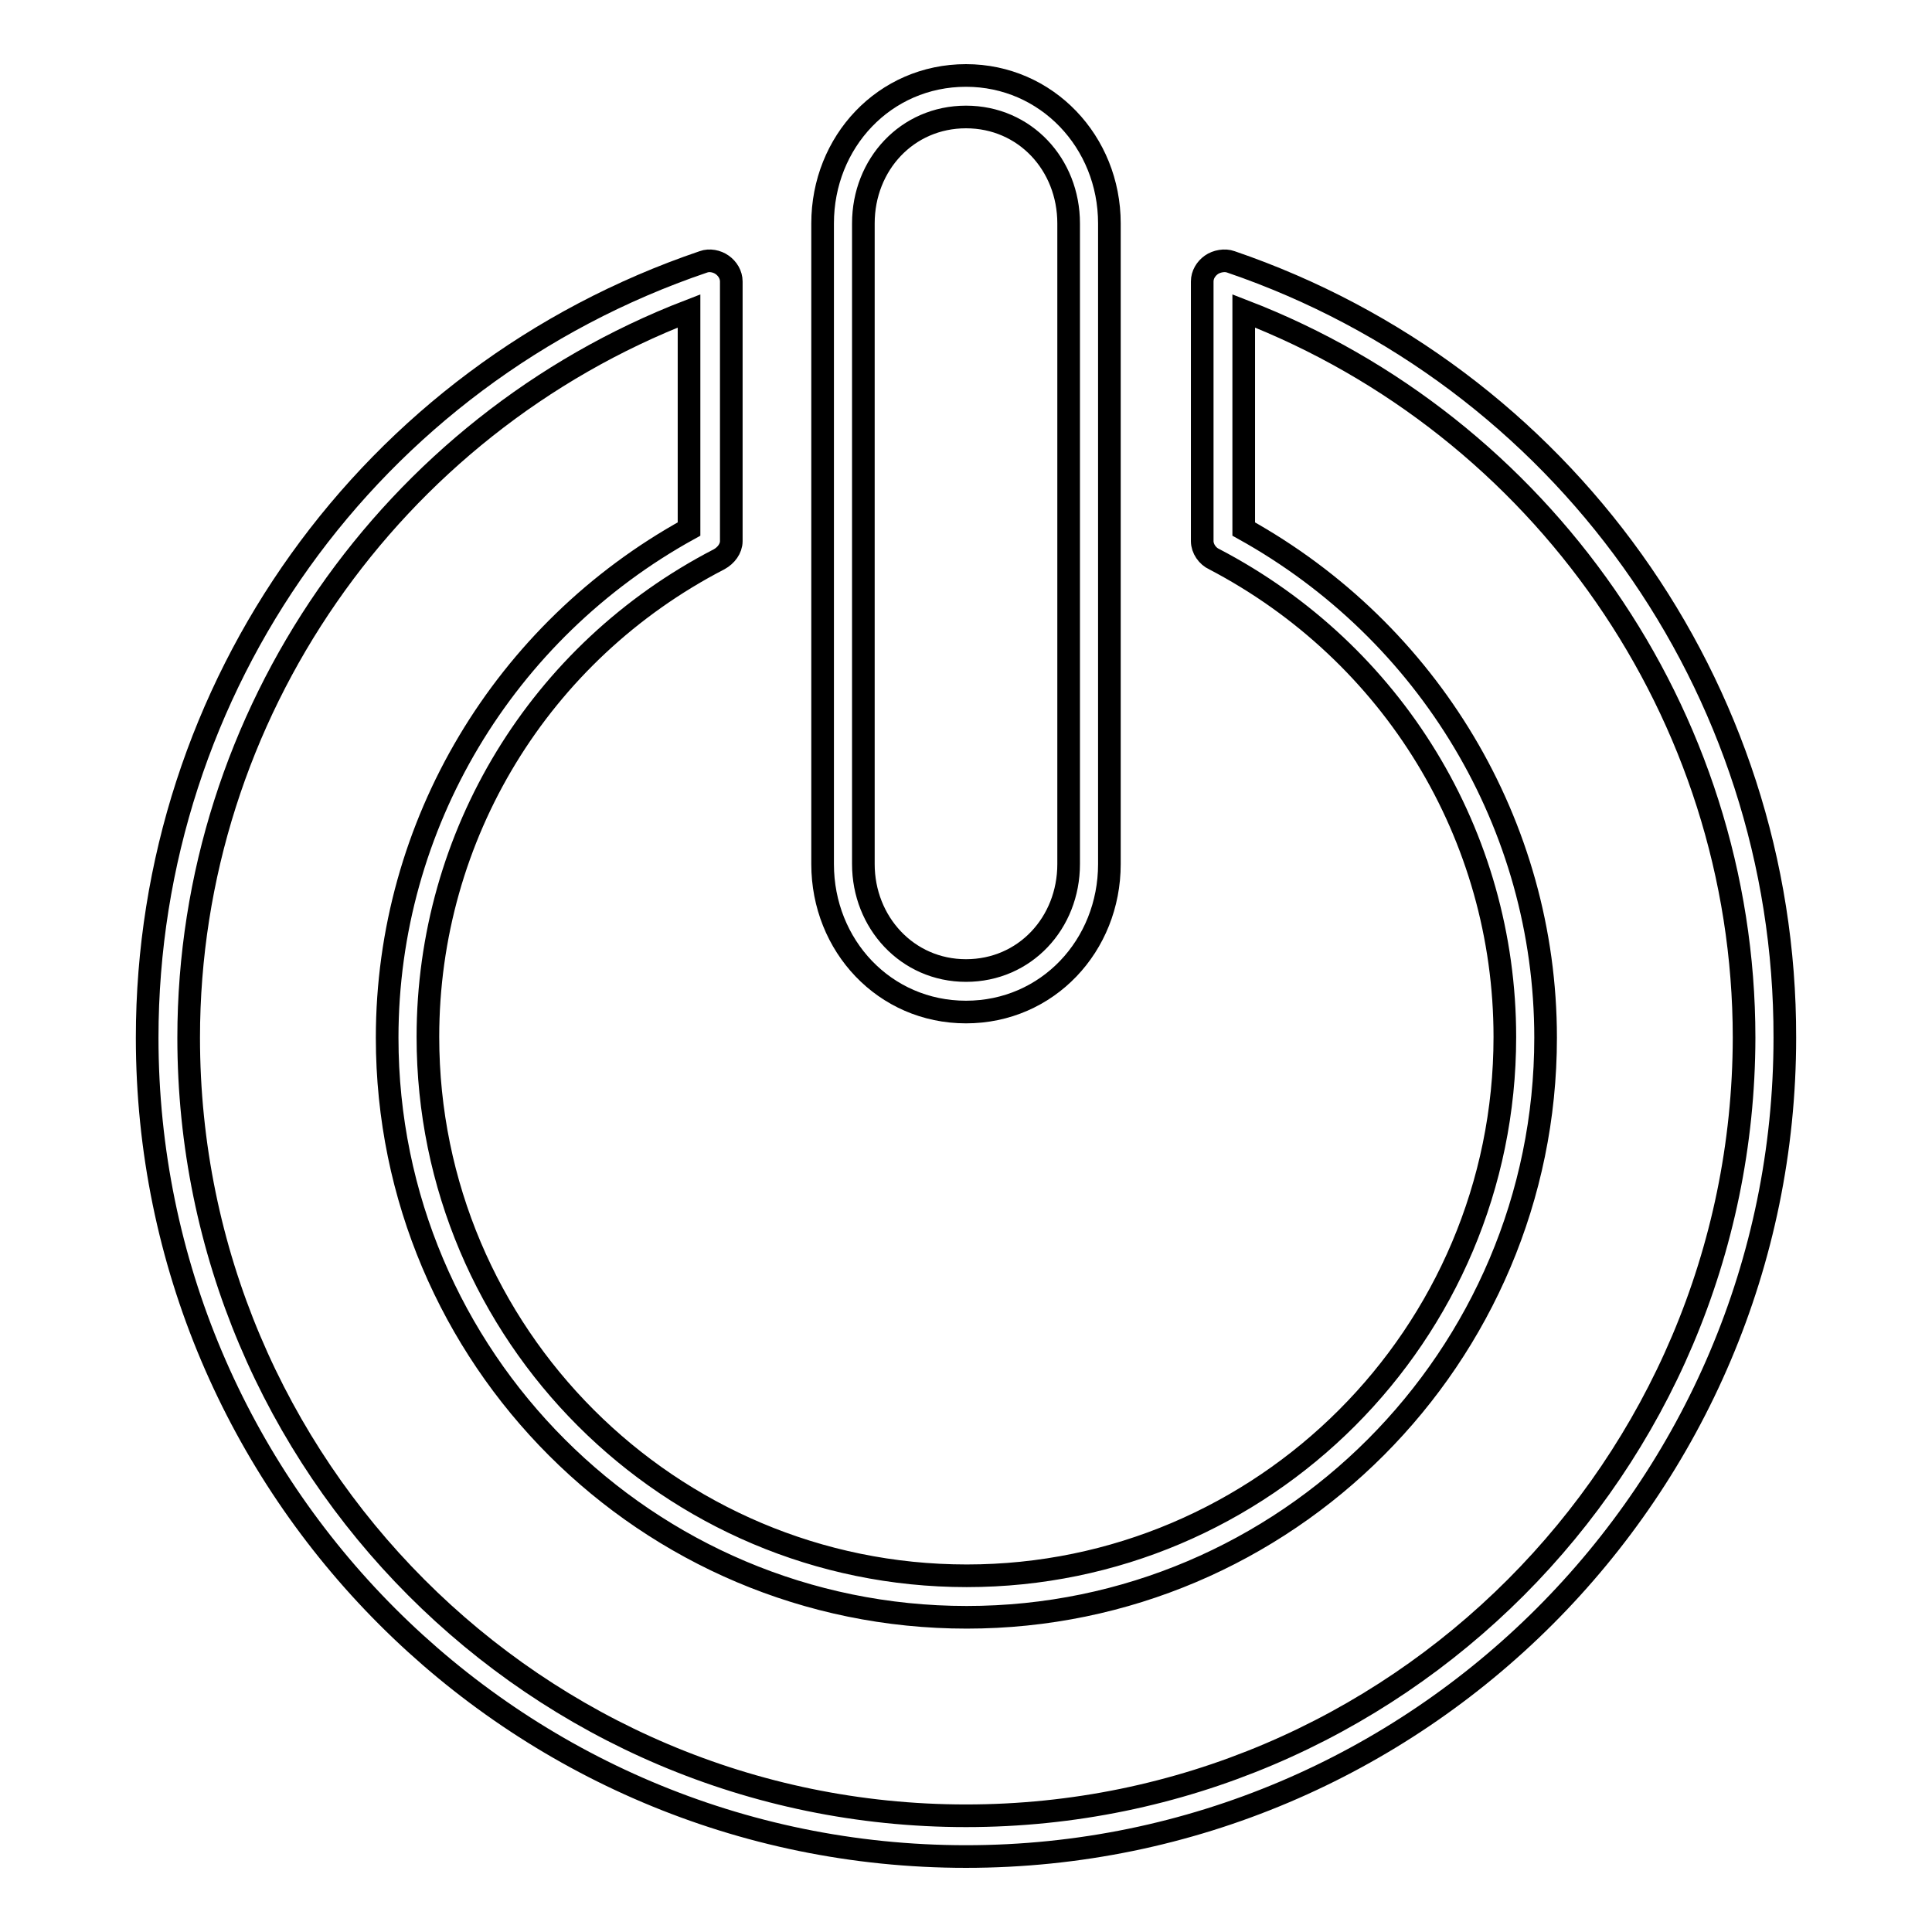
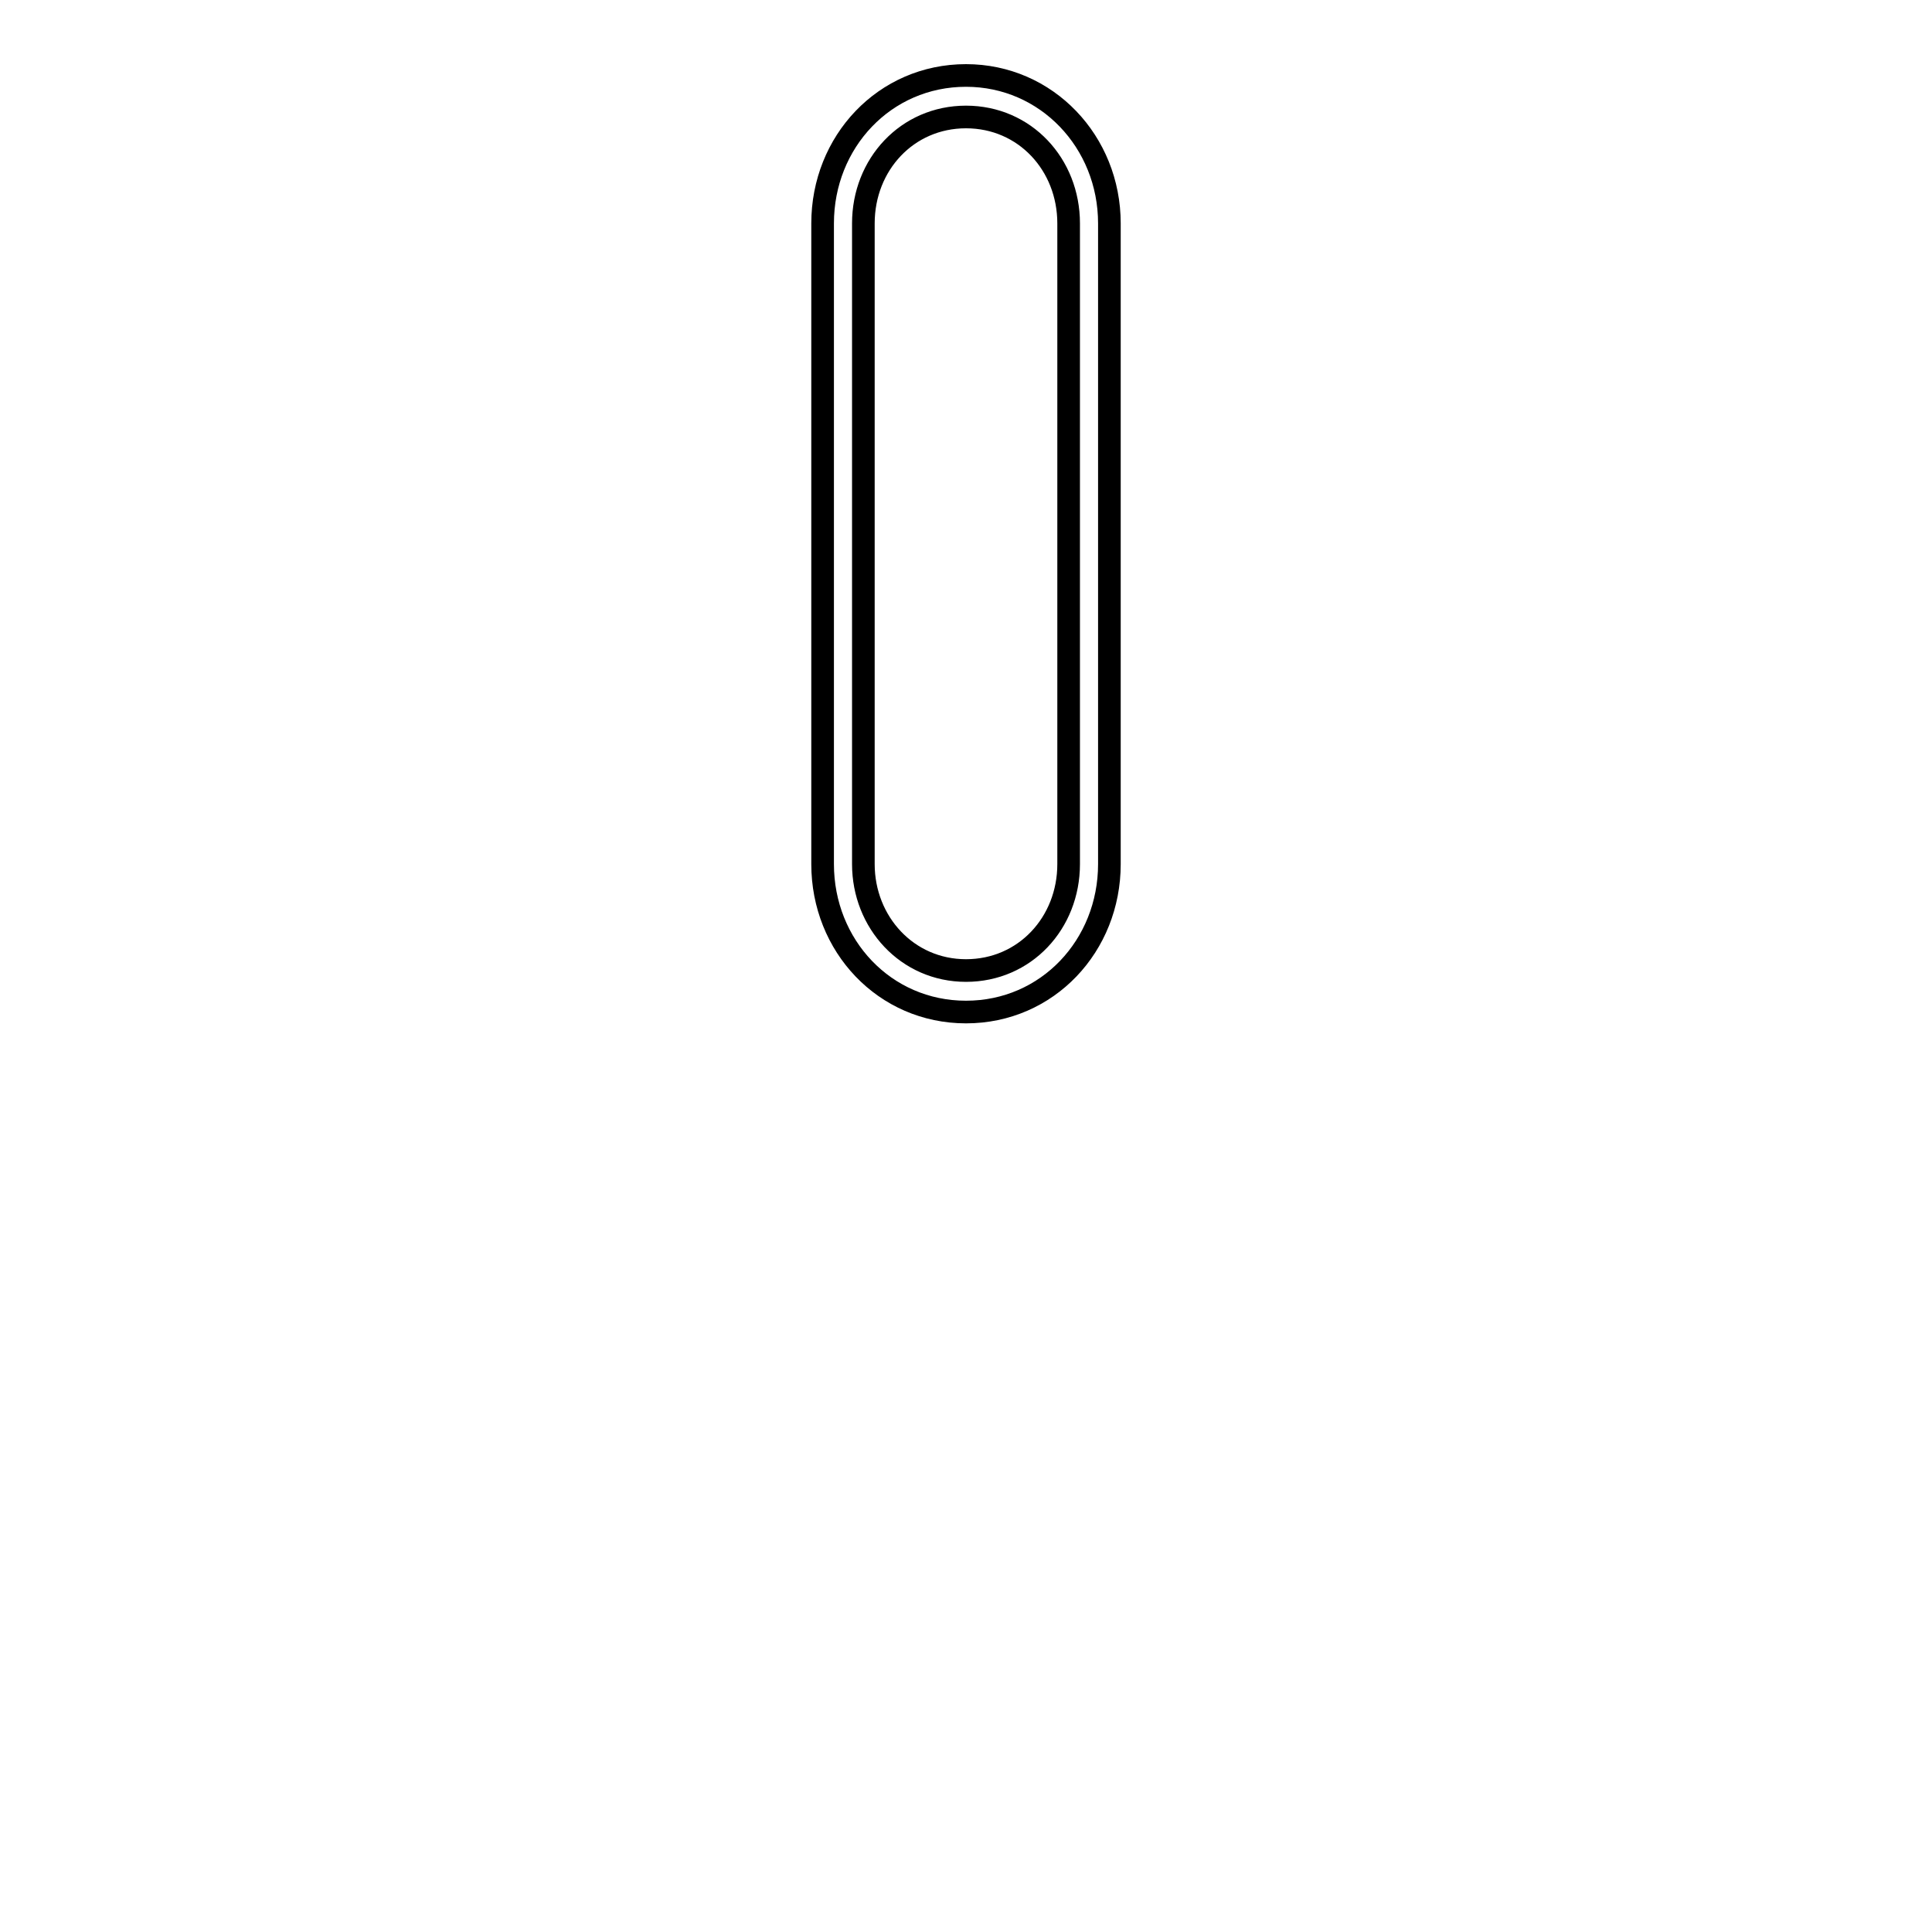
<svg xmlns="http://www.w3.org/2000/svg" version="1.1" x="0px" y="0px" viewBox="0 0 256 256" enable-background="new 0 0 256 256" xml:space="preserve">
  <g>
    <g>
      <g>
        <g>
          <path stroke-width="3" fill-opacity="0" stroke="#000000" d="M128,134.1c10.8,0,19-8.8,19-19.6V29.6c0-10.8-8.3-19.6-19-19.6c-10.8,0-19,8.8-19,19.6v84.9C109,125.3,117.2,134.1,128,134.1z M114.4,29.6c0-7.8,5.8-14.1,13.6-14.1c7.8,0,13.6,6.3,13.6,14.1v84.9c0,7.8-5.8,14.1-13.6,14.1s-13.6-6.4-13.6-14.1V29.6z" />
-           <path stroke-width="3" fill-opacity="0" stroke="#000000" d="M163.1,34.7c-0.8-0.3-1.9-0.1-2.6,0.4c-0.7,0.5-1.2,1.3-1.2,2.2v34.4c0,1,0.7,2,1.6,2.4c23.7,12.4,38.5,36.6,38.5,63.3c0,39.4-32,71.4-71.3,71.4c-39.4,0-71.4-32-71.4-71.4c0-26.7,14.8-51,38.6-63.3c0.9-0.5,1.6-1.4,1.6-2.4V37.3c0-0.9-0.5-1.7-1.2-2.2c-0.7-0.5-1.7-0.7-2.5-0.4C49,49.7,19.5,91,19.5,137.5C19.5,197.3,68.1,246,128,246c59.8,0,108.5-48.7,108.5-108.5C236.6,91,207,49.7,163.1,34.7z M128,240.6c-56.9,0-103-46.3-103-103.1c0-42.9,26.9-81.1,66.3-96.3v28.9c-24.5,13.5-40,39.2-40,67.4c0,42.4,34.4,76.8,76.8,76.8c42.3,0,76.7-34.5,76.7-76.8c0-28.2-15.5-53.8-40-67.4V41.2c39.4,15.2,66.3,53.4,66.3,96.3C231,194.3,184.9,240.6,128,240.6z" />
        </g>
      </g>
      <g />
      <g />
      <g />
      <g />
      <g />
      <g />
      <g />
      <g />
      <g />
      <g />
      <g />
      <g />
      <g />
      <g />
      <g />
    </g>
  </g>
</svg>